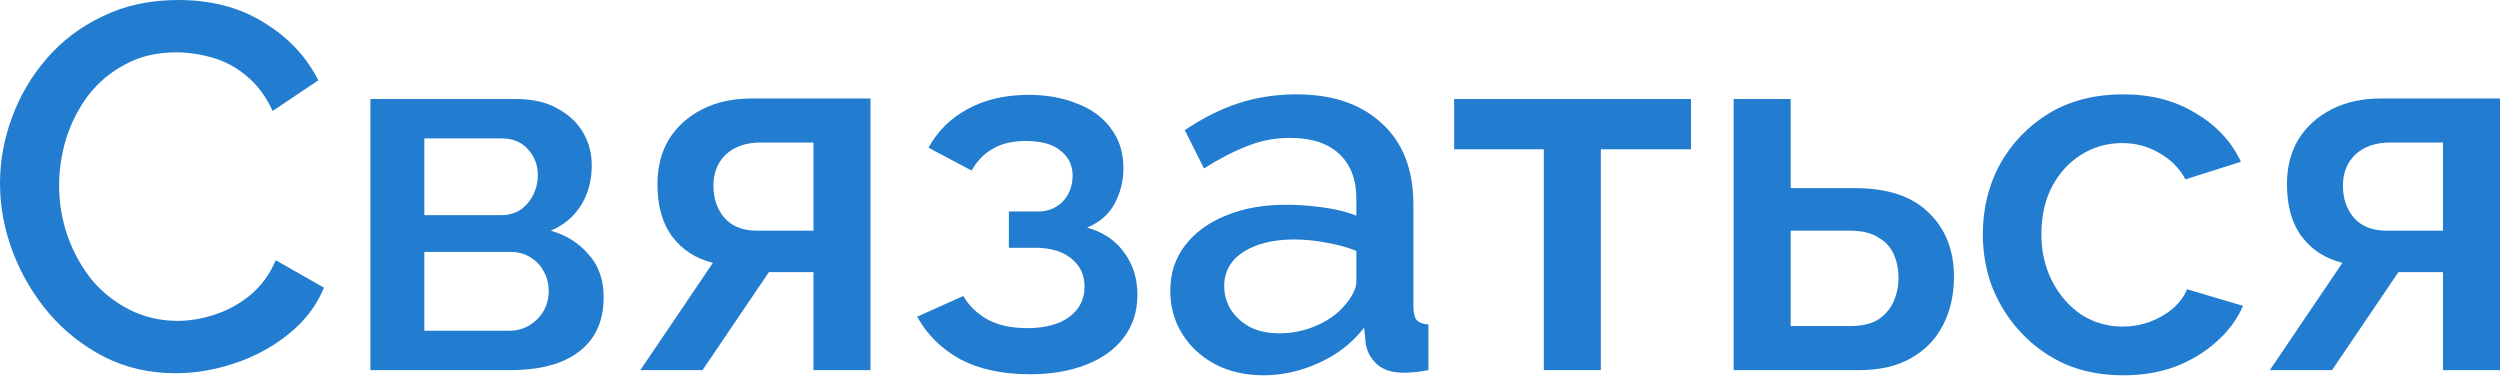
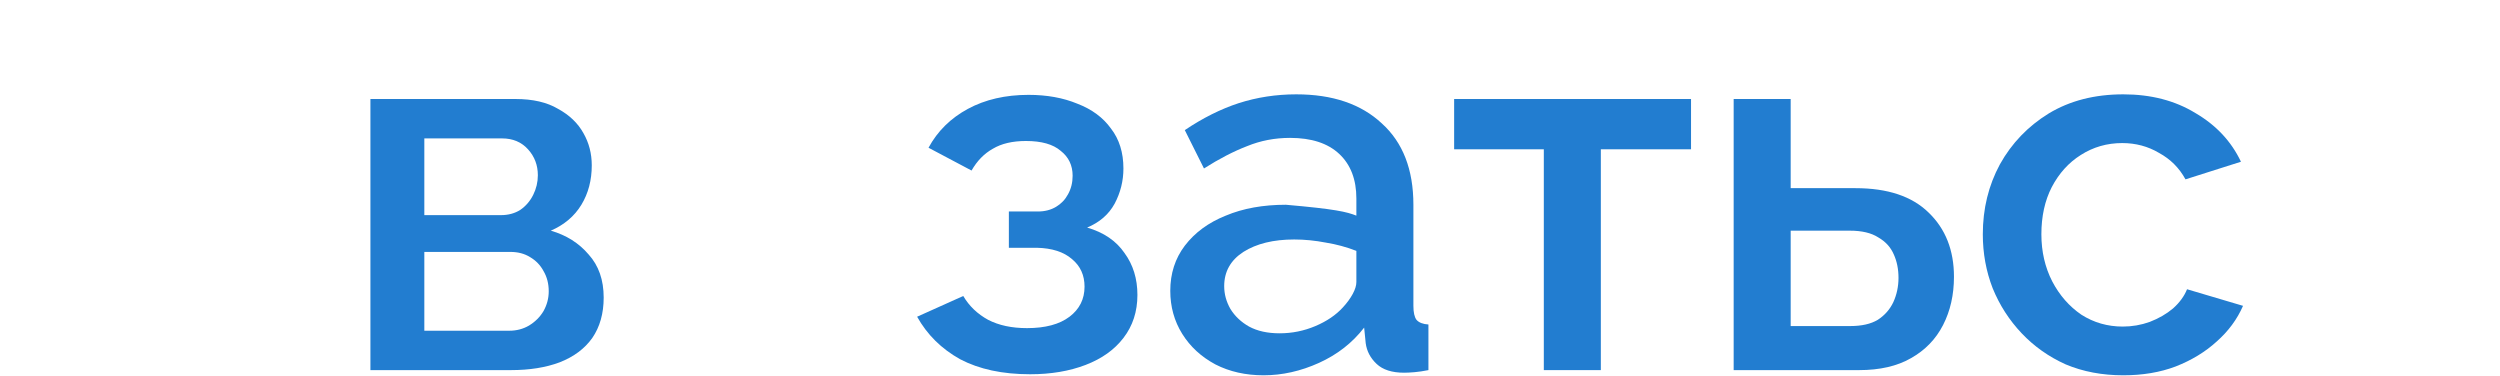
<svg xmlns="http://www.w3.org/2000/svg" width="425" height="64" viewBox="0 0 425 64" fill="none">
-   <path d="M0 31.195C0 27.377 0.676 23.646 2.027 20.004C3.378 16.303 5.346 12.954 7.931 9.958C10.575 6.903 13.776 4.494 17.536 2.732C21.296 0.911 25.555 0 30.314 0C35.954 0 40.83 1.292 44.942 3.877C49.055 6.404 52.109 9.664 54.107 13.659L46.352 18.858C45.177 16.332 43.679 14.335 41.858 12.866C40.096 11.397 38.157 10.369 36.042 9.782C33.986 9.194 31.959 8.9 29.962 8.9C26.672 8.9 23.793 9.576 21.326 10.927C18.858 12.22 16.773 13.953 15.069 16.126C13.424 18.3 12.161 20.738 11.28 23.441C10.457 26.143 10.046 28.845 10.046 31.548C10.046 34.544 10.545 37.452 11.544 40.272C12.543 43.033 13.923 45.5 15.686 47.674C17.507 49.789 19.651 51.463 22.119 52.697C24.586 53.931 27.288 54.547 30.226 54.547C32.223 54.547 34.309 54.195 36.483 53.49C38.656 52.785 40.654 51.698 42.475 50.23C44.355 48.702 45.823 46.705 46.881 44.237L55.076 48.908C53.784 52.021 51.757 54.665 48.996 56.839C46.293 59.012 43.239 60.657 39.831 61.773C36.483 62.89 33.163 63.448 29.873 63.448C25.467 63.448 21.443 62.537 17.801 60.716C14.158 58.836 11.015 56.369 8.372 53.314C5.728 50.2 3.672 46.734 2.203 42.915C0.734 39.038 0 35.131 0 31.195Z" fill="#227DD0" />
  <path d="M62.971 62.919V16.831H87.646C90.583 16.831 92.992 17.389 94.872 18.506C96.81 19.563 98.25 20.944 99.19 22.647C100.13 24.292 100.6 26.113 100.6 28.111C100.6 30.637 100.012 32.87 98.837 34.808C97.662 36.747 95.929 38.216 93.638 39.214C96.281 39.978 98.426 41.329 100.071 43.268C101.774 45.148 102.626 47.586 102.626 50.582C102.626 53.284 101.98 55.576 100.688 57.456C99.395 59.277 97.545 60.657 95.136 61.597C92.786 62.478 90.025 62.919 86.853 62.919H62.971ZM72.136 56.222H86.588C87.822 56.222 88.938 55.928 89.937 55.341C90.994 54.694 91.817 53.872 92.404 52.873C92.992 51.816 93.285 50.7 93.285 49.525C93.285 48.232 92.992 47.087 92.404 46.088C91.875 45.089 91.112 44.296 90.113 43.709C89.173 43.121 88.057 42.827 86.764 42.827H72.136V56.222ZM72.136 36.571H85.178C86.412 36.571 87.499 36.277 88.439 35.689C89.379 35.043 90.113 34.191 90.642 33.134C91.171 32.076 91.435 30.96 91.435 29.785C91.435 28.081 90.877 26.613 89.76 25.379C88.644 24.145 87.176 23.529 85.354 23.529H72.136V36.571Z" fill="#227DD0" />
-   <path d="M108.858 62.919L121.195 44.678C118.316 43.973 116.025 42.504 114.321 40.272C112.617 38.039 111.766 35.043 111.766 31.283C111.766 28.405 112.412 25.878 113.704 23.705C115.055 21.531 116.935 19.828 119.344 18.594C121.753 17.36 124.543 16.743 127.716 16.743H147.984V62.919H138.29V46.264H130.712L119.432 62.919H108.858ZM128.685 39.214H138.29V24.234H129.302C126.834 24.234 124.866 24.909 123.398 26.26C121.988 27.612 121.283 29.374 121.283 31.548C121.283 33.721 121.9 35.542 123.133 37.011C124.426 38.48 126.276 39.214 128.685 39.214Z" fill="#227DD0" />
  <path d="M175.12 63.624C170.421 63.624 166.455 62.772 163.224 61.069C160.052 59.306 157.614 56.897 155.91 53.843L163.753 50.318C164.751 52.021 166.161 53.373 167.983 54.371C169.804 55.311 172.007 55.781 174.592 55.781C177.705 55.781 180.114 55.135 181.818 53.843C183.521 52.55 184.373 50.846 184.373 48.731C184.373 46.793 183.668 45.236 182.258 44.061C180.848 42.827 178.851 42.181 176.266 42.122H171.507V35.954H176.442C177.617 35.954 178.645 35.689 179.527 35.161C180.408 34.632 181.083 33.927 181.553 33.046C182.082 32.106 182.346 31.048 182.346 29.873C182.346 28.111 181.671 26.701 180.32 25.643C179.027 24.527 177.059 23.969 174.415 23.969C172.124 23.969 170.244 24.41 168.776 25.291C167.307 26.113 166.103 27.347 165.163 28.992L157.849 25.115C159.376 22.295 161.608 20.092 164.546 18.506C167.483 16.919 170.92 16.126 174.856 16.126C177.97 16.126 180.731 16.626 183.14 17.624C185.607 18.564 187.516 19.974 188.867 21.854C190.277 23.675 190.982 25.937 190.982 28.64C190.982 30.755 190.483 32.752 189.484 34.632C188.486 36.453 186.929 37.804 184.814 38.686C187.634 39.508 189.749 40.947 191.159 43.004C192.627 45.001 193.362 47.38 193.362 50.141C193.362 52.961 192.569 55.399 190.982 57.456C189.455 59.453 187.311 60.98 184.55 62.038C181.788 63.095 178.645 63.624 175.12 63.624Z" fill="#227DD0" />
-   <path d="M198.948 49.436C198.948 46.499 199.771 43.944 201.416 41.77C203.12 39.537 205.44 37.834 208.378 36.659C211.315 35.425 214.722 34.808 218.6 34.808C220.656 34.808 222.741 34.955 224.856 35.249C227.03 35.542 228.939 36.013 230.584 36.659V33.751C230.584 30.52 229.615 27.993 227.676 26.172C225.738 24.351 222.947 23.441 219.305 23.441C216.72 23.441 214.282 23.91 211.991 24.85C209.699 25.732 207.261 26.995 204.676 28.64L201.416 22.119C204.471 20.062 207.526 18.535 210.581 17.536C213.694 16.538 216.955 16.038 220.362 16.038C226.531 16.038 231.377 17.683 234.902 20.973C238.486 24.204 240.278 28.816 240.278 34.808V51.992C240.278 53.108 240.454 53.901 240.806 54.371C241.218 54.841 241.893 55.106 242.833 55.164V62.919C241.952 63.095 241.159 63.213 240.454 63.272C239.749 63.33 239.161 63.36 238.692 63.36C236.635 63.36 235.079 62.86 234.021 61.862C232.964 60.863 232.347 59.688 232.17 58.337L231.906 55.693C229.909 58.278 227.353 60.275 224.24 61.685C221.126 63.095 217.983 63.8 214.81 63.8C211.756 63.8 209.024 63.184 206.615 61.95C204.206 60.657 202.327 58.924 200.975 56.751C199.624 54.577 198.948 52.139 198.948 49.436ZM228.293 52.256C228.998 51.493 229.556 50.729 229.967 49.965C230.379 49.202 230.584 48.526 230.584 47.938V42.651C228.939 42.005 227.206 41.535 225.385 41.241C223.564 40.889 221.772 40.712 220.01 40.712C216.485 40.712 213.606 41.417 211.374 42.827C209.2 44.237 208.113 46.176 208.113 48.643C208.113 49.995 208.466 51.287 209.171 52.521C209.934 53.754 210.992 54.753 212.343 55.517C213.753 56.281 215.486 56.662 217.542 56.662C219.657 56.662 221.684 56.251 223.623 55.429C225.561 54.606 227.118 53.549 228.293 52.256Z" fill="#227DD0" />
+   <path d="M198.948 49.436C198.948 46.499 199.771 43.944 201.416 41.77C203.12 39.537 205.44 37.834 208.378 36.659C211.315 35.425 214.722 34.808 218.6 34.808C227.03 35.542 228.939 36.013 230.584 36.659V33.751C230.584 30.52 229.615 27.993 227.676 26.172C225.738 24.351 222.947 23.441 219.305 23.441C216.72 23.441 214.282 23.91 211.991 24.85C209.699 25.732 207.261 26.995 204.676 28.64L201.416 22.119C204.471 20.062 207.526 18.535 210.581 17.536C213.694 16.538 216.955 16.038 220.362 16.038C226.531 16.038 231.377 17.683 234.902 20.973C238.486 24.204 240.278 28.816 240.278 34.808V51.992C240.278 53.108 240.454 53.901 240.806 54.371C241.218 54.841 241.893 55.106 242.833 55.164V62.919C241.952 63.095 241.159 63.213 240.454 63.272C239.749 63.33 239.161 63.36 238.692 63.36C236.635 63.36 235.079 62.86 234.021 61.862C232.964 60.863 232.347 59.688 232.17 58.337L231.906 55.693C229.909 58.278 227.353 60.275 224.24 61.685C221.126 63.095 217.983 63.8 214.81 63.8C211.756 63.8 209.024 63.184 206.615 61.95C204.206 60.657 202.327 58.924 200.975 56.751C199.624 54.577 198.948 52.139 198.948 49.436ZM228.293 52.256C228.998 51.493 229.556 50.729 229.967 49.965C230.379 49.202 230.584 48.526 230.584 47.938V42.651C228.939 42.005 227.206 41.535 225.385 41.241C223.564 40.889 221.772 40.712 220.01 40.712C216.485 40.712 213.606 41.417 211.374 42.827C209.2 44.237 208.113 46.176 208.113 48.643C208.113 49.995 208.466 51.287 209.171 52.521C209.934 53.754 210.992 54.753 212.343 55.517C213.753 56.281 215.486 56.662 217.542 56.662C219.657 56.662 221.684 56.251 223.623 55.429C225.561 54.606 227.118 53.549 228.293 52.256Z" fill="#227DD0" />
  <path d="M262.449 62.919V25.379H247.204V16.831H287.475V25.379H272.142V62.919H262.449Z" fill="#227DD0" />
  <path d="M294.722 62.919V16.831H304.415V31.988H315.431C320.894 31.988 325.036 33.369 327.856 36.13C330.734 38.891 332.174 42.534 332.174 47.057C332.174 50.112 331.557 52.844 330.323 55.252C329.09 57.661 327.268 59.541 324.86 60.892C322.51 62.243 319.572 62.919 316.047 62.919H294.722ZM304.415 55.429H314.549C316.488 55.429 318.045 55.076 319.22 54.371C320.395 53.608 321.276 52.609 321.864 51.375C322.451 50.083 322.745 48.702 322.745 47.233C322.745 45.765 322.48 44.443 321.952 43.268C321.423 42.034 320.542 41.065 319.308 40.36C318.133 39.596 316.517 39.214 314.461 39.214H304.415V55.429Z" fill="#227DD0" />
  <path d="M360.959 63.8C357.375 63.8 354.115 63.184 351.177 61.95C348.299 60.657 345.802 58.895 343.687 56.662C341.572 54.43 339.927 51.874 338.752 48.996C337.636 46.117 337.078 43.062 337.078 39.831C337.078 35.484 338.047 31.518 339.986 27.935C341.983 24.351 344.744 21.472 348.269 19.299C351.853 17.125 356.083 16.038 360.959 16.038C365.659 16.038 369.742 17.096 373.208 19.211C376.733 21.267 379.317 24.028 380.962 27.494L371.533 30.49C370.476 28.552 368.978 27.053 367.039 25.996C365.159 24.88 363.074 24.322 360.782 24.322C358.198 24.322 355.848 24.997 353.733 26.349C351.677 27.641 350.032 29.462 348.798 31.812C347.623 34.103 347.035 36.776 347.035 39.831C347.035 42.769 347.652 45.442 348.886 47.85C350.12 50.2 351.765 52.08 353.821 53.49C355.936 54.841 358.286 55.517 360.871 55.517C362.457 55.517 363.984 55.252 365.453 54.724C366.98 54.136 368.302 53.373 369.418 52.433C370.535 51.434 371.328 50.347 371.798 49.172L381.315 51.992C380.316 54.283 378.818 56.31 376.821 58.072C374.882 59.835 372.561 61.245 369.859 62.302C367.215 63.301 364.249 63.8 360.959 63.8Z" fill="#227DD0" />
-   <path d="M385.874 62.919L398.211 44.678C395.332 43.973 393.041 42.504 391.337 40.272C389.634 38.039 388.782 35.043 388.782 31.283C388.782 28.405 389.428 25.878 390.721 23.705C392.072 21.531 393.952 19.828 396.36 18.594C398.769 17.36 401.56 16.743 404.732 16.743H425V62.919H415.307V46.264H407.728L396.448 62.919H385.874ZM405.701 39.214H415.307V24.234H406.318C403.851 24.234 401.883 24.909 400.414 26.26C399.004 27.612 398.299 29.374 398.299 31.548C398.299 33.721 398.916 35.542 400.15 37.011C401.442 38.48 403.293 39.214 405.701 39.214Z" fill="#227DD0" />
</svg>